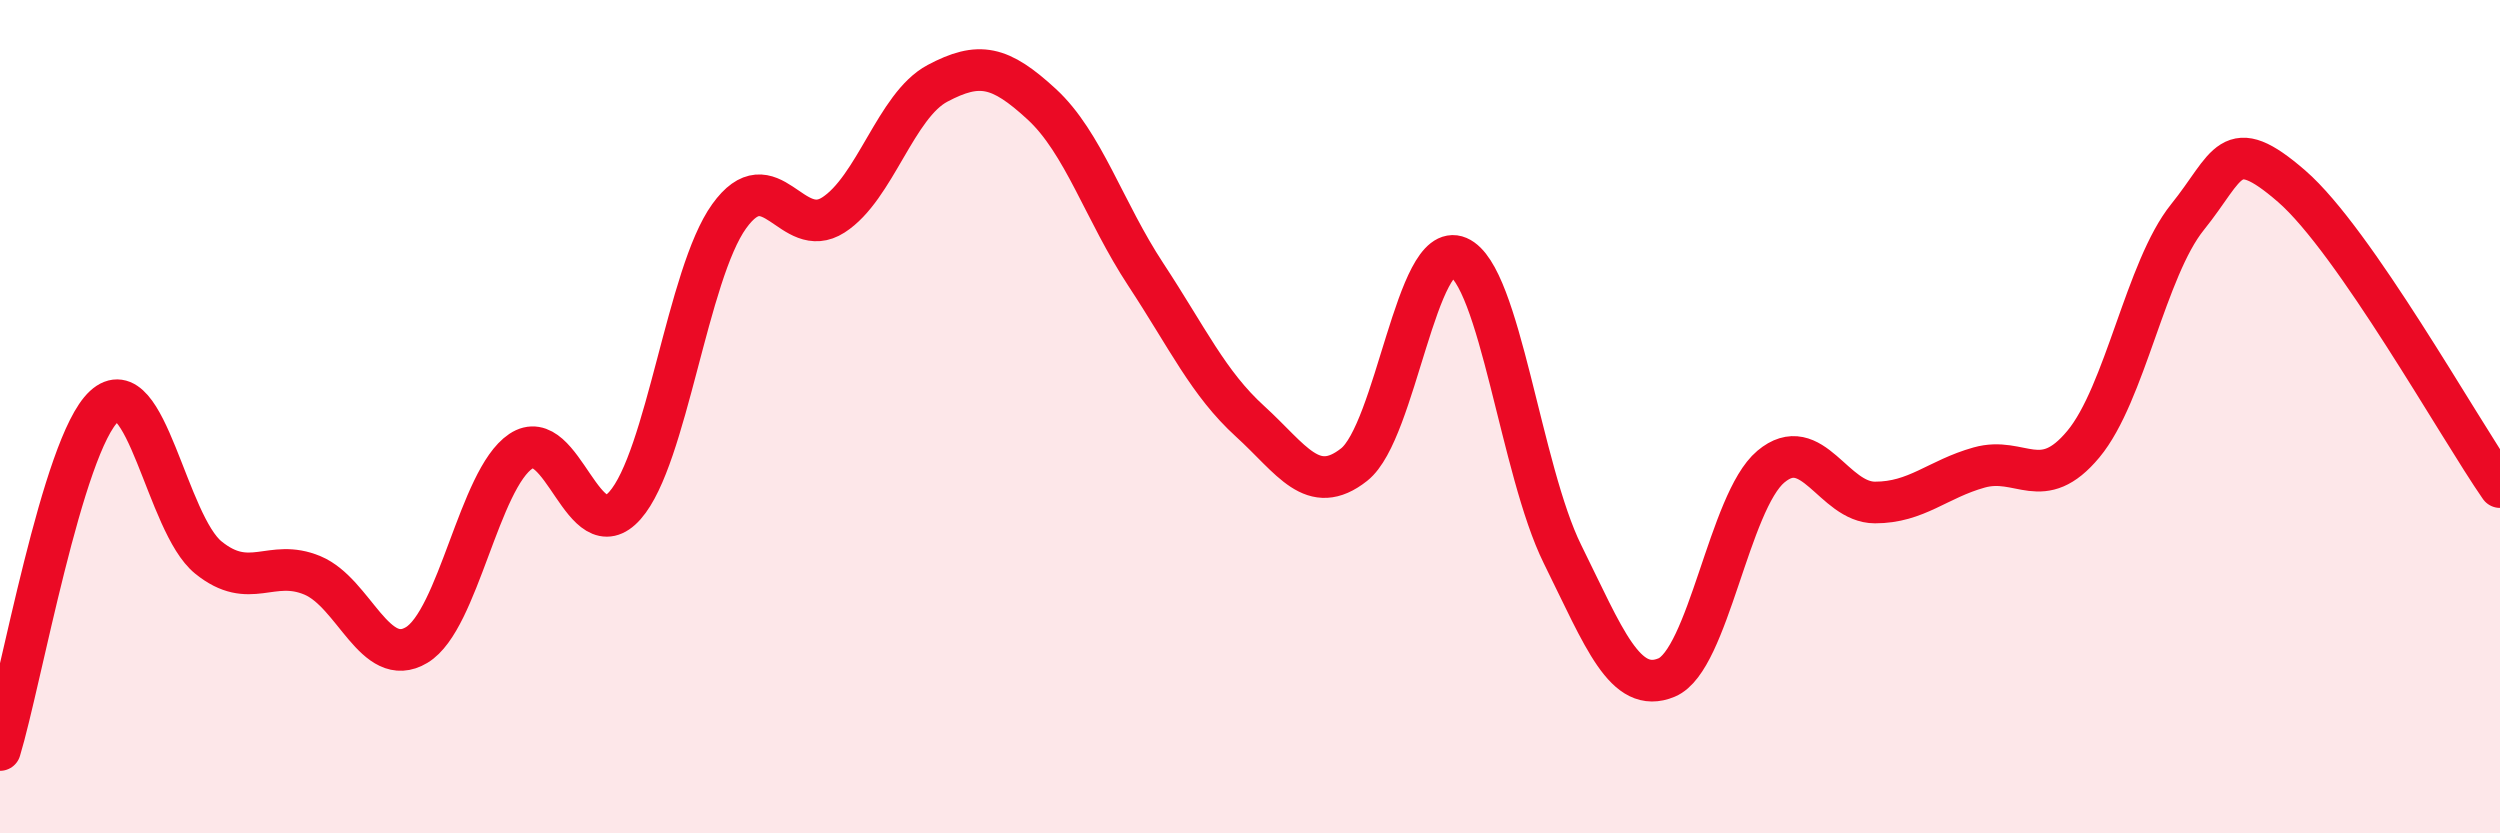
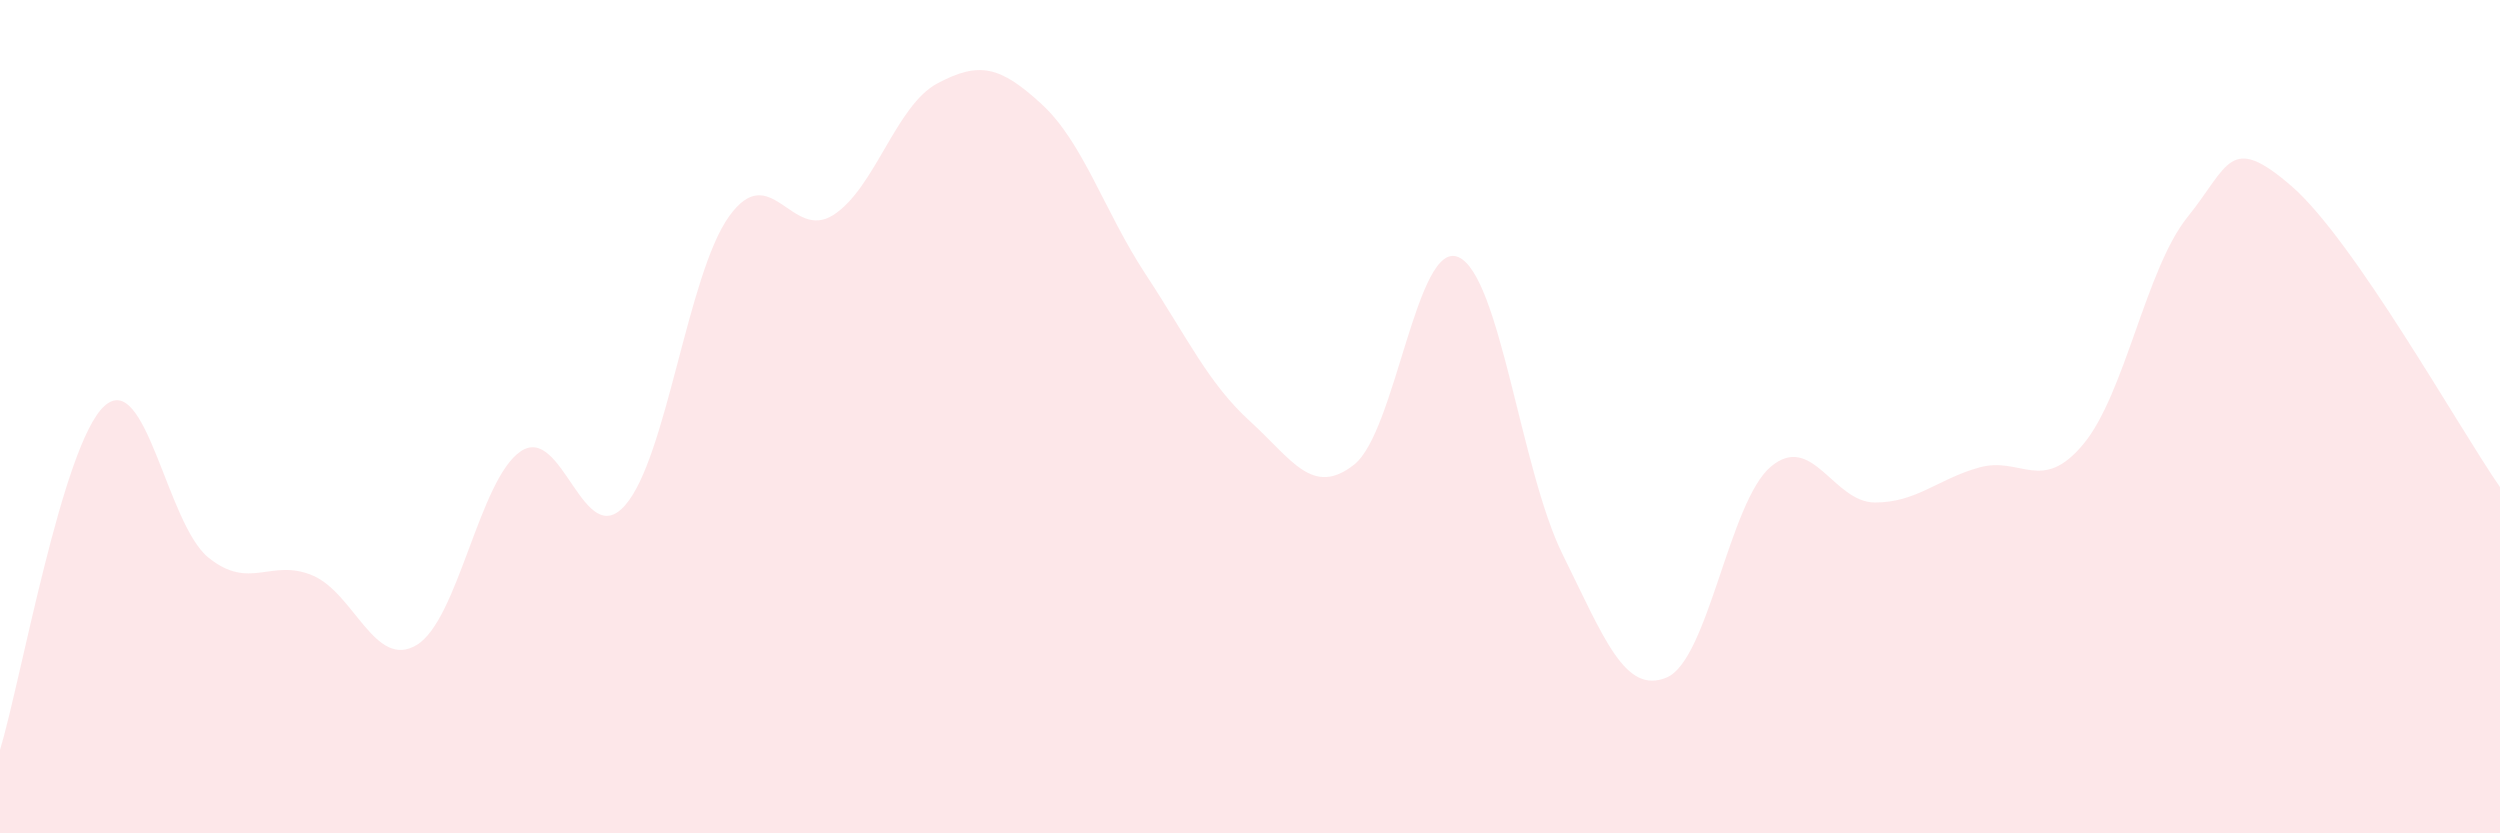
<svg xmlns="http://www.w3.org/2000/svg" width="60" height="20" viewBox="0 0 60 20">
  <path d="M 0,18 C 0.5,16.35 1.5,10.67 2.5,9.75 C 3.5,8.83 4,12.57 5,13.38 C 6,14.19 6.5,13.39 7.5,13.81 C 8.5,14.23 9,16.08 10,15.48 C 11,14.88 11.5,11.5 12.5,10.83 C 13.5,10.16 14,13.26 15,12.13 C 16,11 16.5,6.58 17.5,5.19 C 18.5,3.8 19,5.8 20,5.16 C 21,4.52 21.5,2.53 22.5,2 C 23.5,1.47 24,1.58 25,2.5 C 26,3.42 26.5,5.07 27.5,6.59 C 28.5,8.11 29,9.2 30,10.11 C 31,11.02 31.5,11.94 32.5,11.15 C 33.5,10.36 34,5.74 35,6.17 C 36,6.6 36.5,11.28 37.5,13.3 C 38.5,15.32 39,16.68 40,16.26 C 41,15.84 41.5,12.04 42.5,11.2 C 43.5,10.36 44,12.06 45,12.06 C 46,12.06 46.5,11.5 47.5,11.22 C 48.5,10.94 49,11.86 50,10.66 C 51,9.46 51.5,6.45 52.5,5.21 C 53.5,3.97 53.5,3.17 55,4.47 C 56.5,5.77 59,10.25 60,11.69L60 20L0 20Z" fill="#EB0A25" opacity="0.1" stroke-linecap="round" stroke-linejoin="round" />
-   <path d="M 0,18 C 0.5,16.35 1.5,10.67 2.5,9.75 C 3.5,8.83 4,12.57 5,13.38 C 6,14.19 6.5,13.39 7.5,13.81 C 8.5,14.23 9,16.08 10,15.48 C 11,14.88 11.5,11.5 12.5,10.83 C 13.5,10.16 14,13.26 15,12.13 C 16,11 16.5,6.58 17.5,5.19 C 18.5,3.8 19,5.8 20,5.16 C 21,4.52 21.5,2.53 22.5,2 C 23.5,1.47 24,1.58 25,2.5 C 26,3.42 26.5,5.07 27.5,6.59 C 28.5,8.11 29,9.2 30,10.11 C 31,11.02 31.5,11.94 32.5,11.15 C 33.5,10.36 34,5.74 35,6.17 C 36,6.6 36.5,11.28 37.5,13.3 C 38.5,15.32 39,16.68 40,16.26 C 41,15.84 41.5,12.04 42.5,11.2 C 43.5,10.36 44,12.06 45,12.06 C 46,12.06 46.5,11.5 47.5,11.22 C 48.5,10.94 49,11.86 50,10.66 C 51,9.46 51.5,6.45 52.5,5.21 C 53.5,3.97 53.5,3.17 55,4.47 C 56.5,5.77 59,10.25 60,11.69" stroke="#EB0A25" stroke-width="1" fill="none" stroke-linecap="round" stroke-linejoin="round" />
</svg>